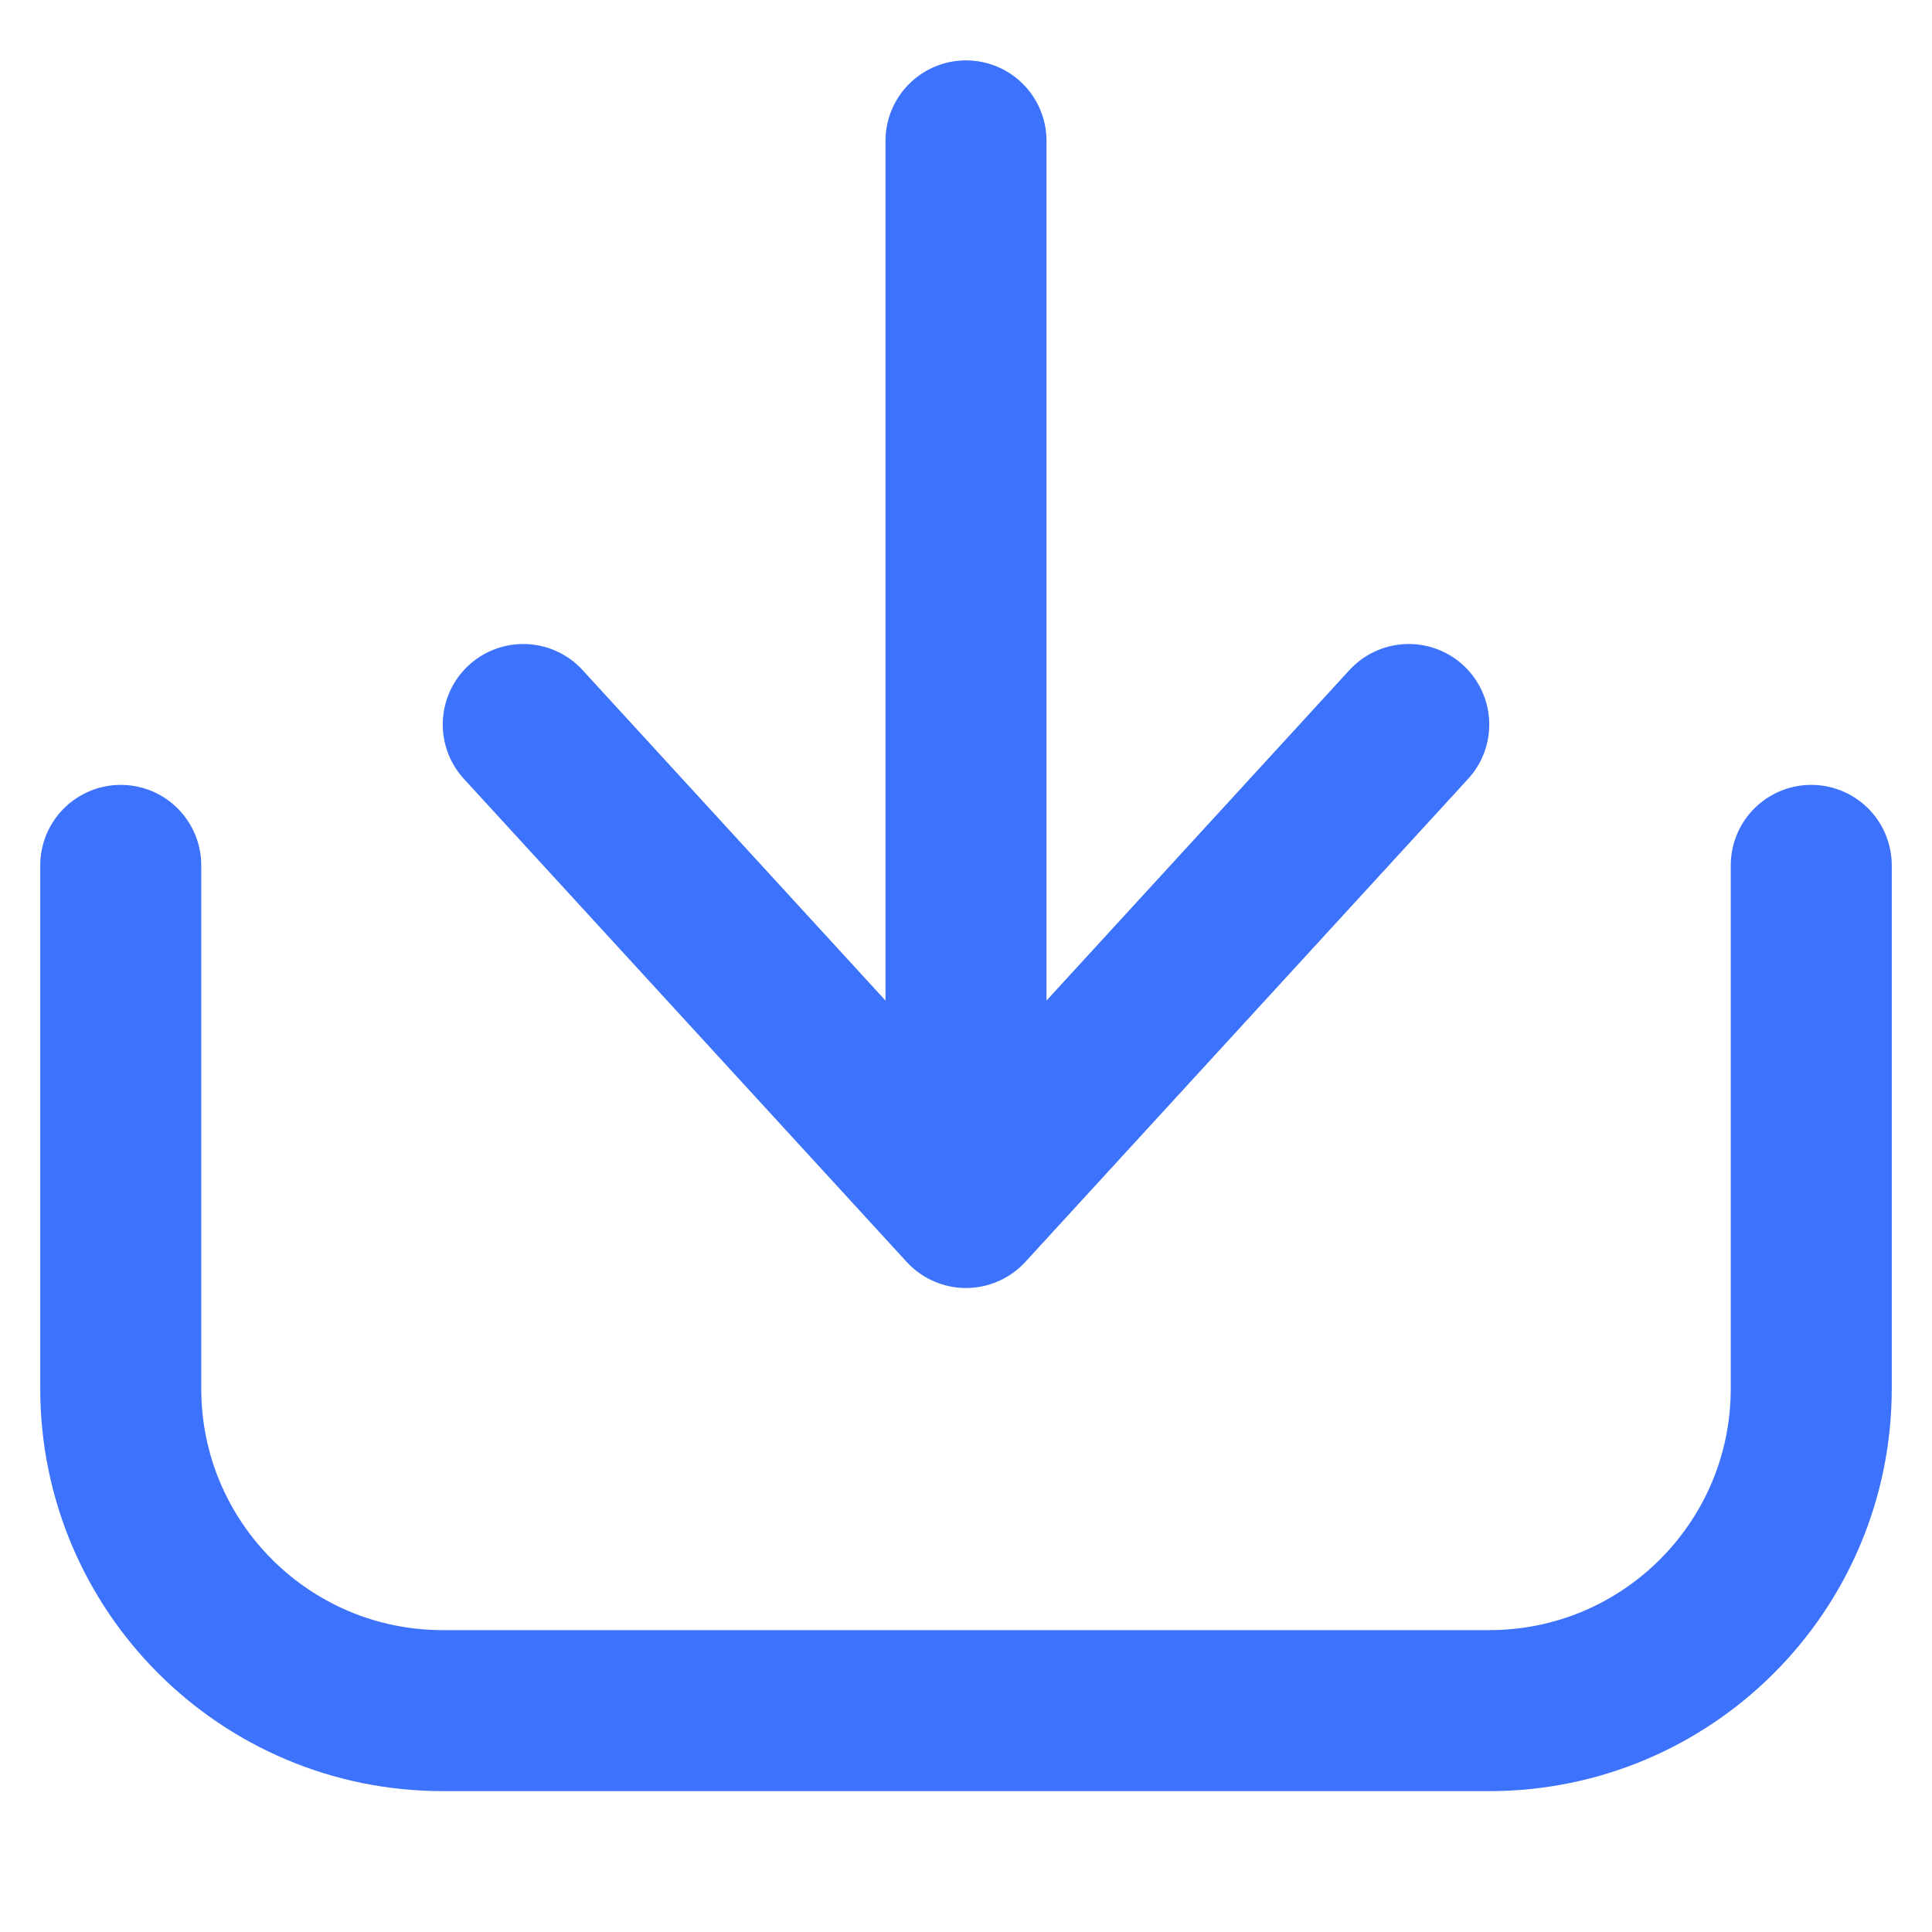
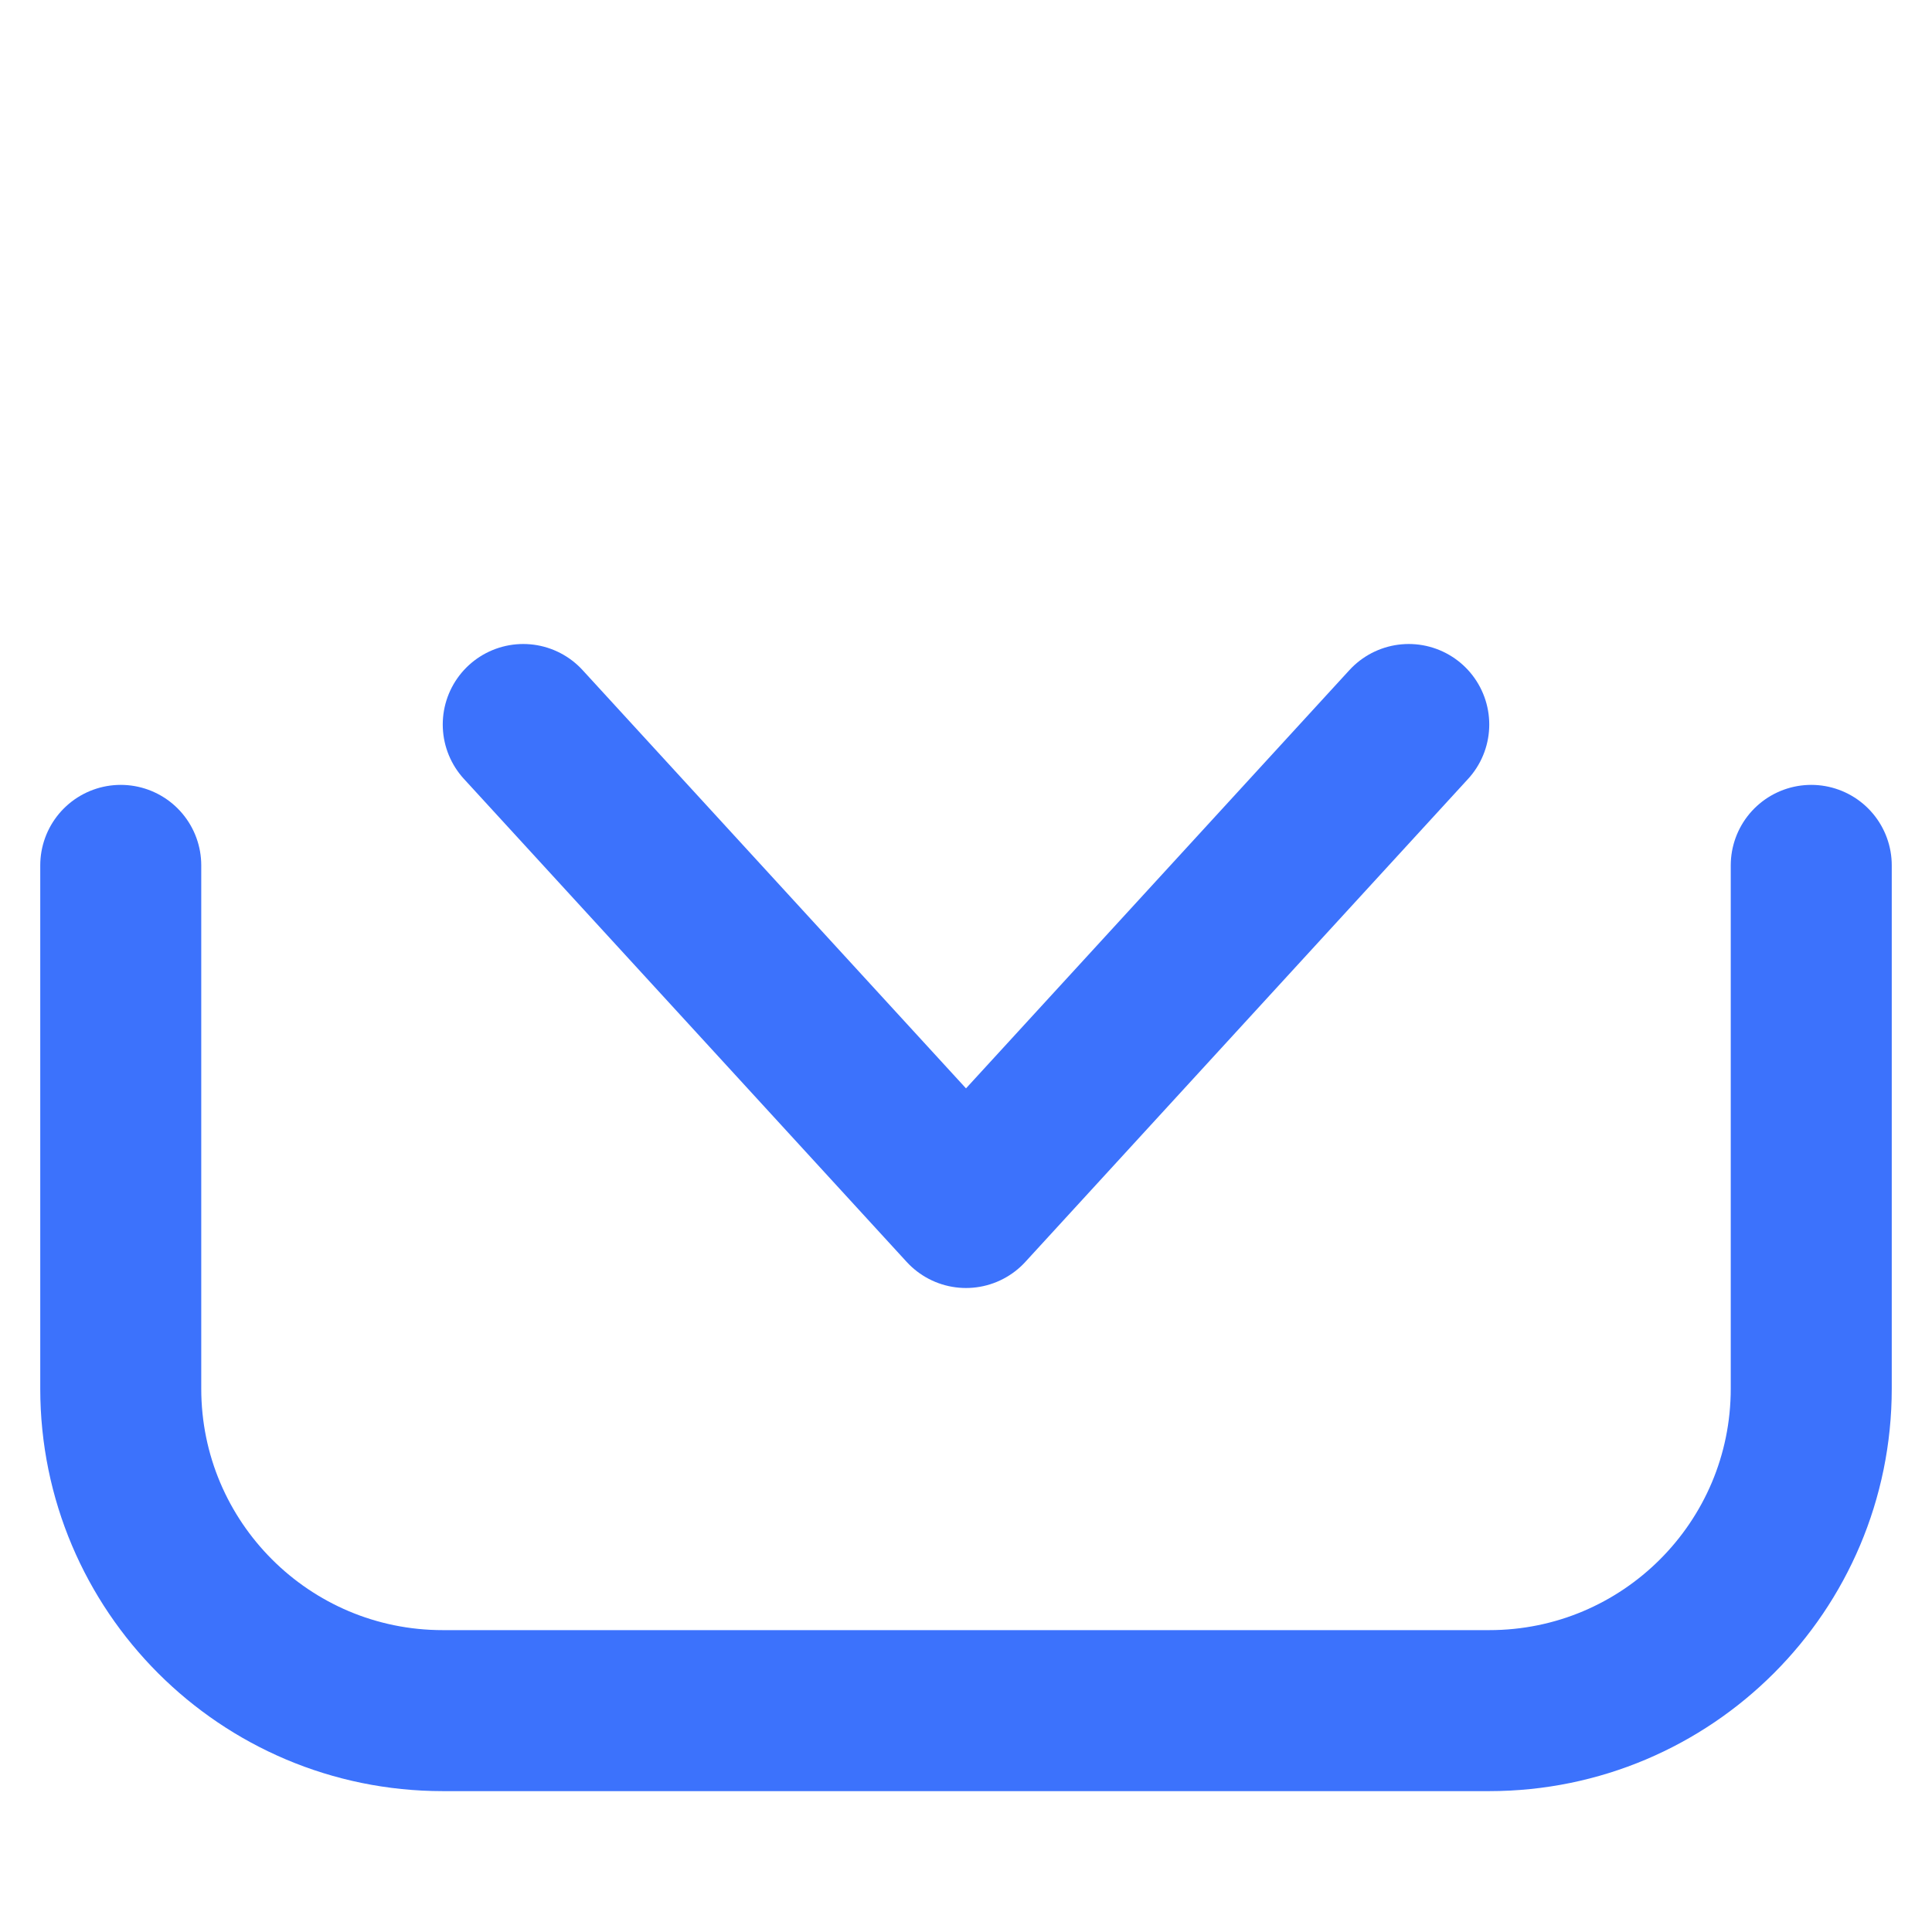
<svg xmlns="http://www.w3.org/2000/svg" width="24" height="24" viewBox="0 0 24 24" fill="none">
  <g id="icon/download">
    <g id="Group 6">
      <path id="Vector 2" d="M1.5 10.75V17.25C1.5 19.459 3.291 21.25 5.5 21.25H18.5C20.709 21.25 22.5 19.459 22.5 17.25V10.75" stroke="#3C72FC" stroke-width="2" stroke-linecap="round" stroke-linejoin="round" />
-       <path id="Vector 3" d="M12 1.75L12 14.75" stroke="#3C72FC" stroke-width="2" stroke-linecap="round" stroke-linejoin="round" />
      <path id="Vector 4" d="M6.5 9L12 15L17.5 9" stroke="#3C72FC" stroke-width="2" stroke-linecap="round" stroke-linejoin="round" />
    </g>
  </g>
</svg>